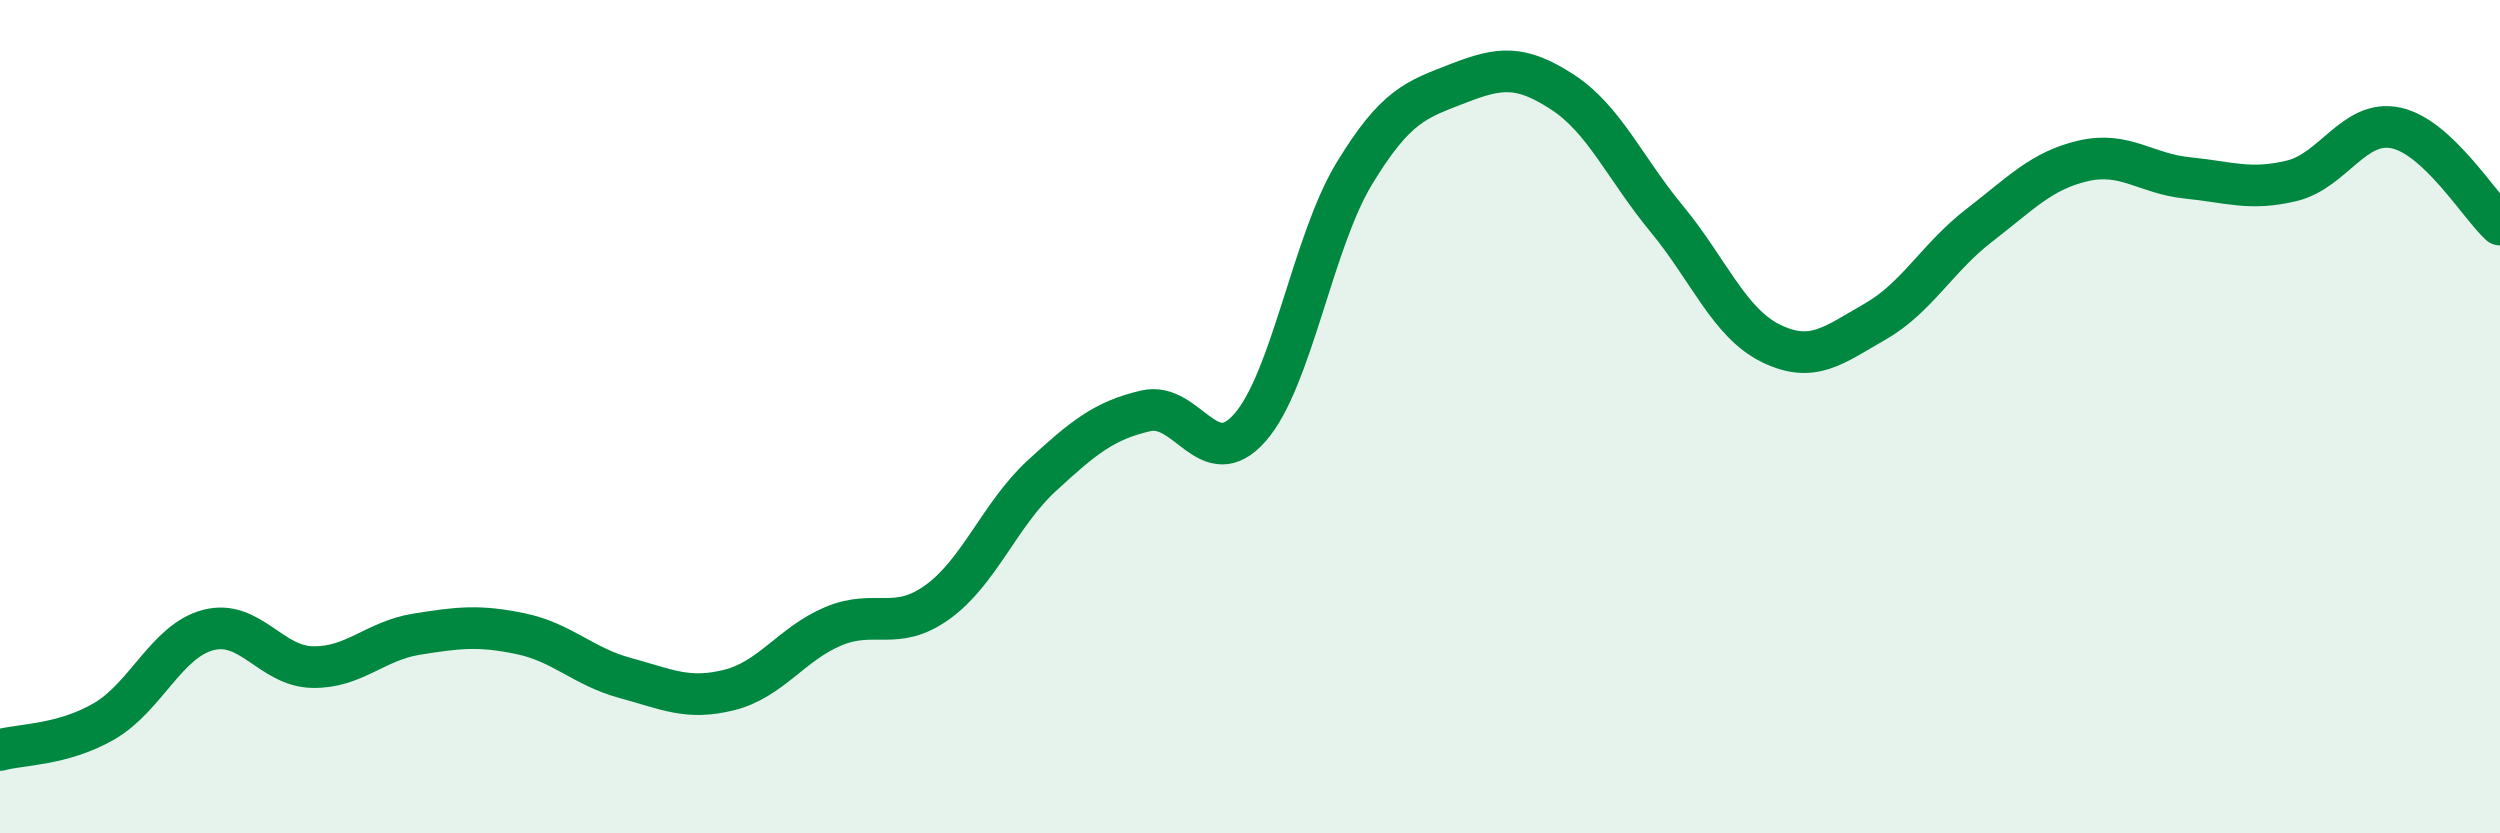
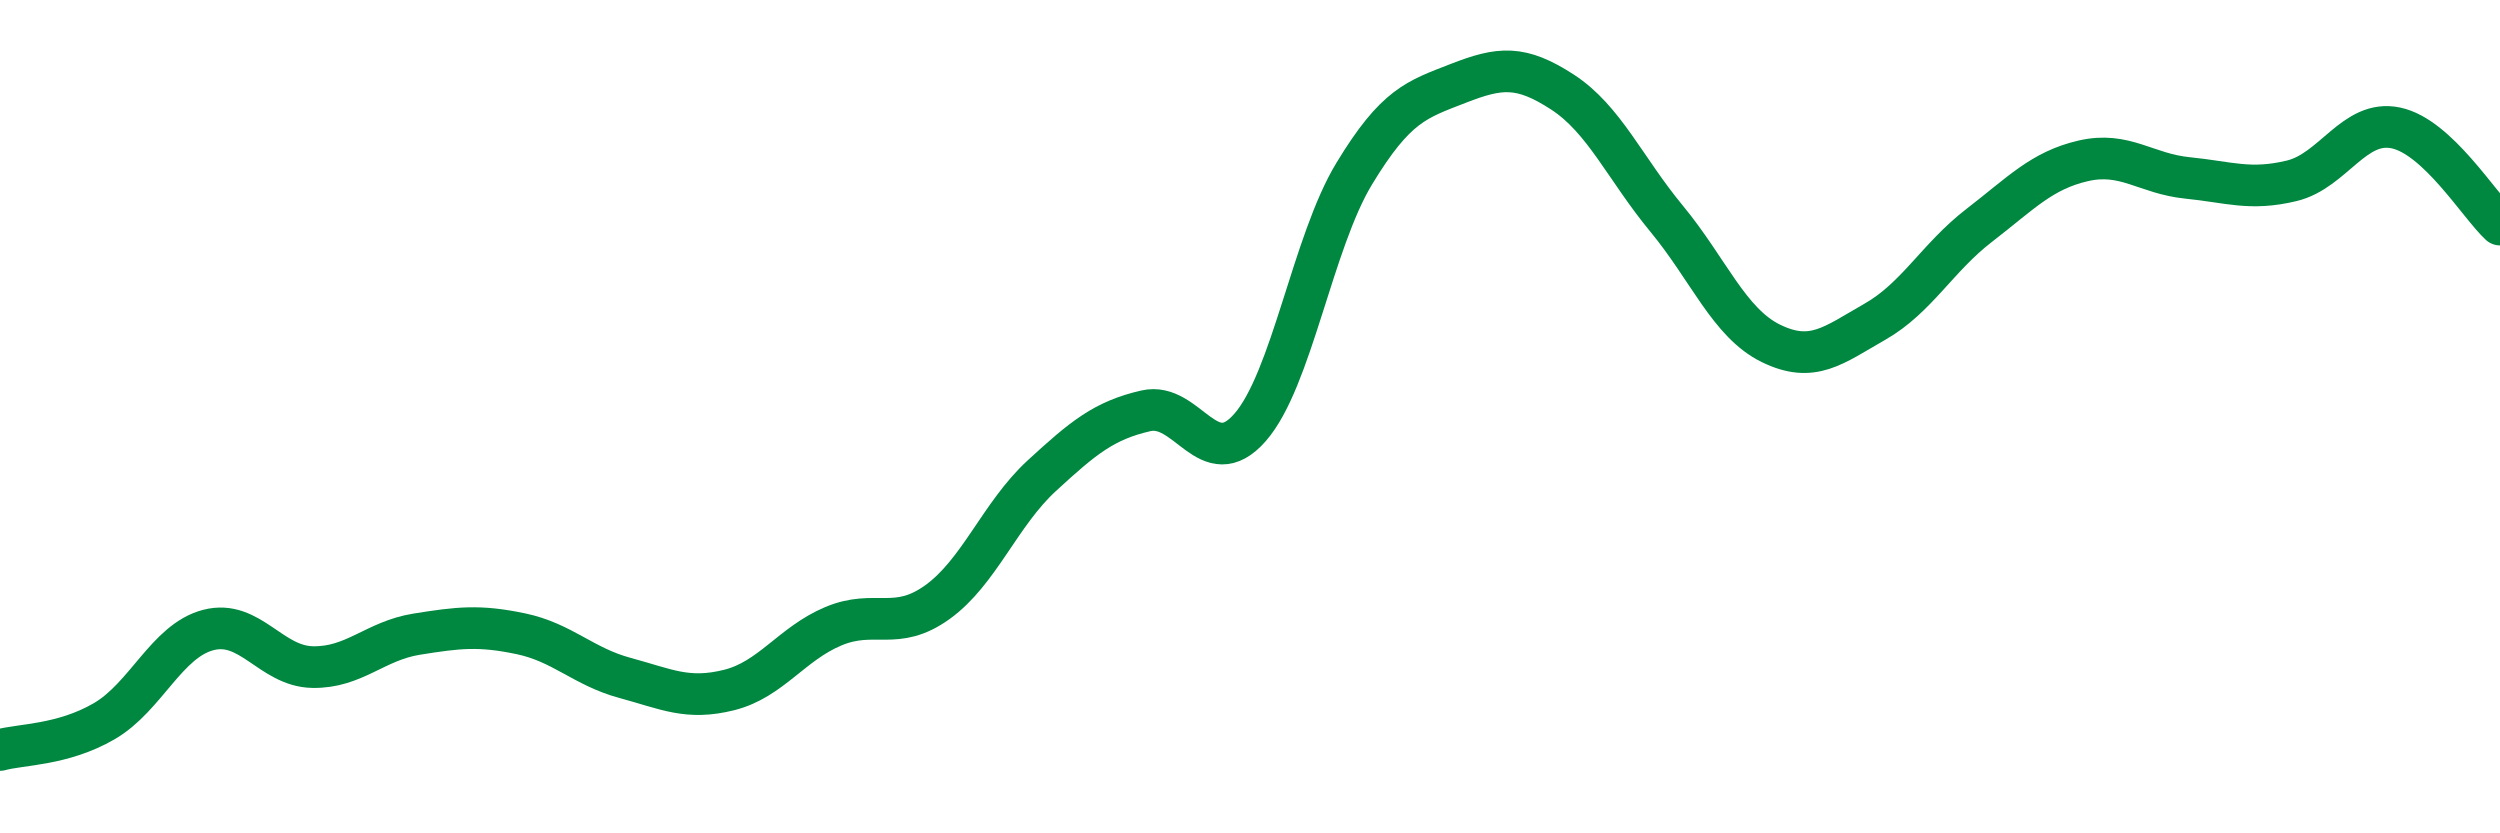
<svg xmlns="http://www.w3.org/2000/svg" width="60" height="20" viewBox="0 0 60 20">
-   <path d="M 0,18 C 0.5,17.86 1.5,17.89 2.5,17.31 C 3.5,16.73 4,15.38 5,15.12 C 6,14.86 6.5,15.99 7.5,16.01 C 8.5,16.03 9,15.38 10,15.22 C 11,15.06 11.5,15 12.5,15.21 C 13.5,15.42 14,16 15,16.27 C 16,16.54 16.5,16.81 17.5,16.56 C 18.5,16.31 19,15.45 20,15.03 C 21,14.61 21.5,15.17 22.5,14.45 C 23.5,13.73 24,12.34 25,11.42 C 26,10.5 26.5,10.09 27.5,9.86 C 28.5,9.63 29,11.4 30,10.26 C 31,9.12 31.5,5.82 32.5,4.17 C 33.5,2.52 34,2.39 35,2 C 36,1.61 36.5,1.56 37.5,2.21 C 38.5,2.86 39,4.04 40,5.25 C 41,6.46 41.5,7.75 42.5,8.24 C 43.5,8.73 44,8.29 45,7.72 C 46,7.15 46.5,6.18 47.5,5.41 C 48.5,4.64 49,4.09 50,3.86 C 51,3.63 51.5,4.17 52.5,4.27 C 53.5,4.37 54,4.58 55,4.34 C 56,4.1 56.5,2.86 57.5,3.07 C 58.5,3.28 59.5,4.93 60,5.39L60 20L0 20Z" fill="#008740" opacity="0.1" stroke-linecap="round" stroke-linejoin="round" />
  <path d="M 0,18 C 0.5,17.86 1.5,17.89 2.5,17.31 C 3.5,16.73 4,15.38 5,15.12 C 6,14.86 6.5,15.99 7.5,16.01 C 8.5,16.03 9,15.38 10,15.22 C 11,15.06 11.5,15 12.5,15.21 C 13.5,15.42 14,16 15,16.27 C 16,16.54 16.5,16.81 17.5,16.56 C 18.5,16.31 19,15.45 20,15.03 C 21,14.61 21.5,15.17 22.5,14.45 C 23.5,13.73 24,12.34 25,11.42 C 26,10.5 26.5,10.09 27.5,9.86 C 28.5,9.63 29,11.4 30,10.26 C 31,9.12 31.5,5.82 32.5,4.17 C 33.5,2.52 34,2.39 35,2 C 36,1.61 36.5,1.56 37.5,2.21 C 38.5,2.86 39,4.04 40,5.25 C 41,6.46 41.5,7.75 42.5,8.24 C 43.5,8.73 44,8.29 45,7.72 C 46,7.15 46.5,6.18 47.5,5.41 C 48.5,4.64 49,4.09 50,3.86 C 51,3.63 51.5,4.17 52.5,4.27 C 53.5,4.37 54,4.58 55,4.34 C 56,4.1 56.5,2.86 57.5,3.07 C 58.5,3.28 59.5,4.93 60,5.39" stroke="#008740" stroke-width="1" fill="none" stroke-linecap="round" stroke-linejoin="round" />
</svg>